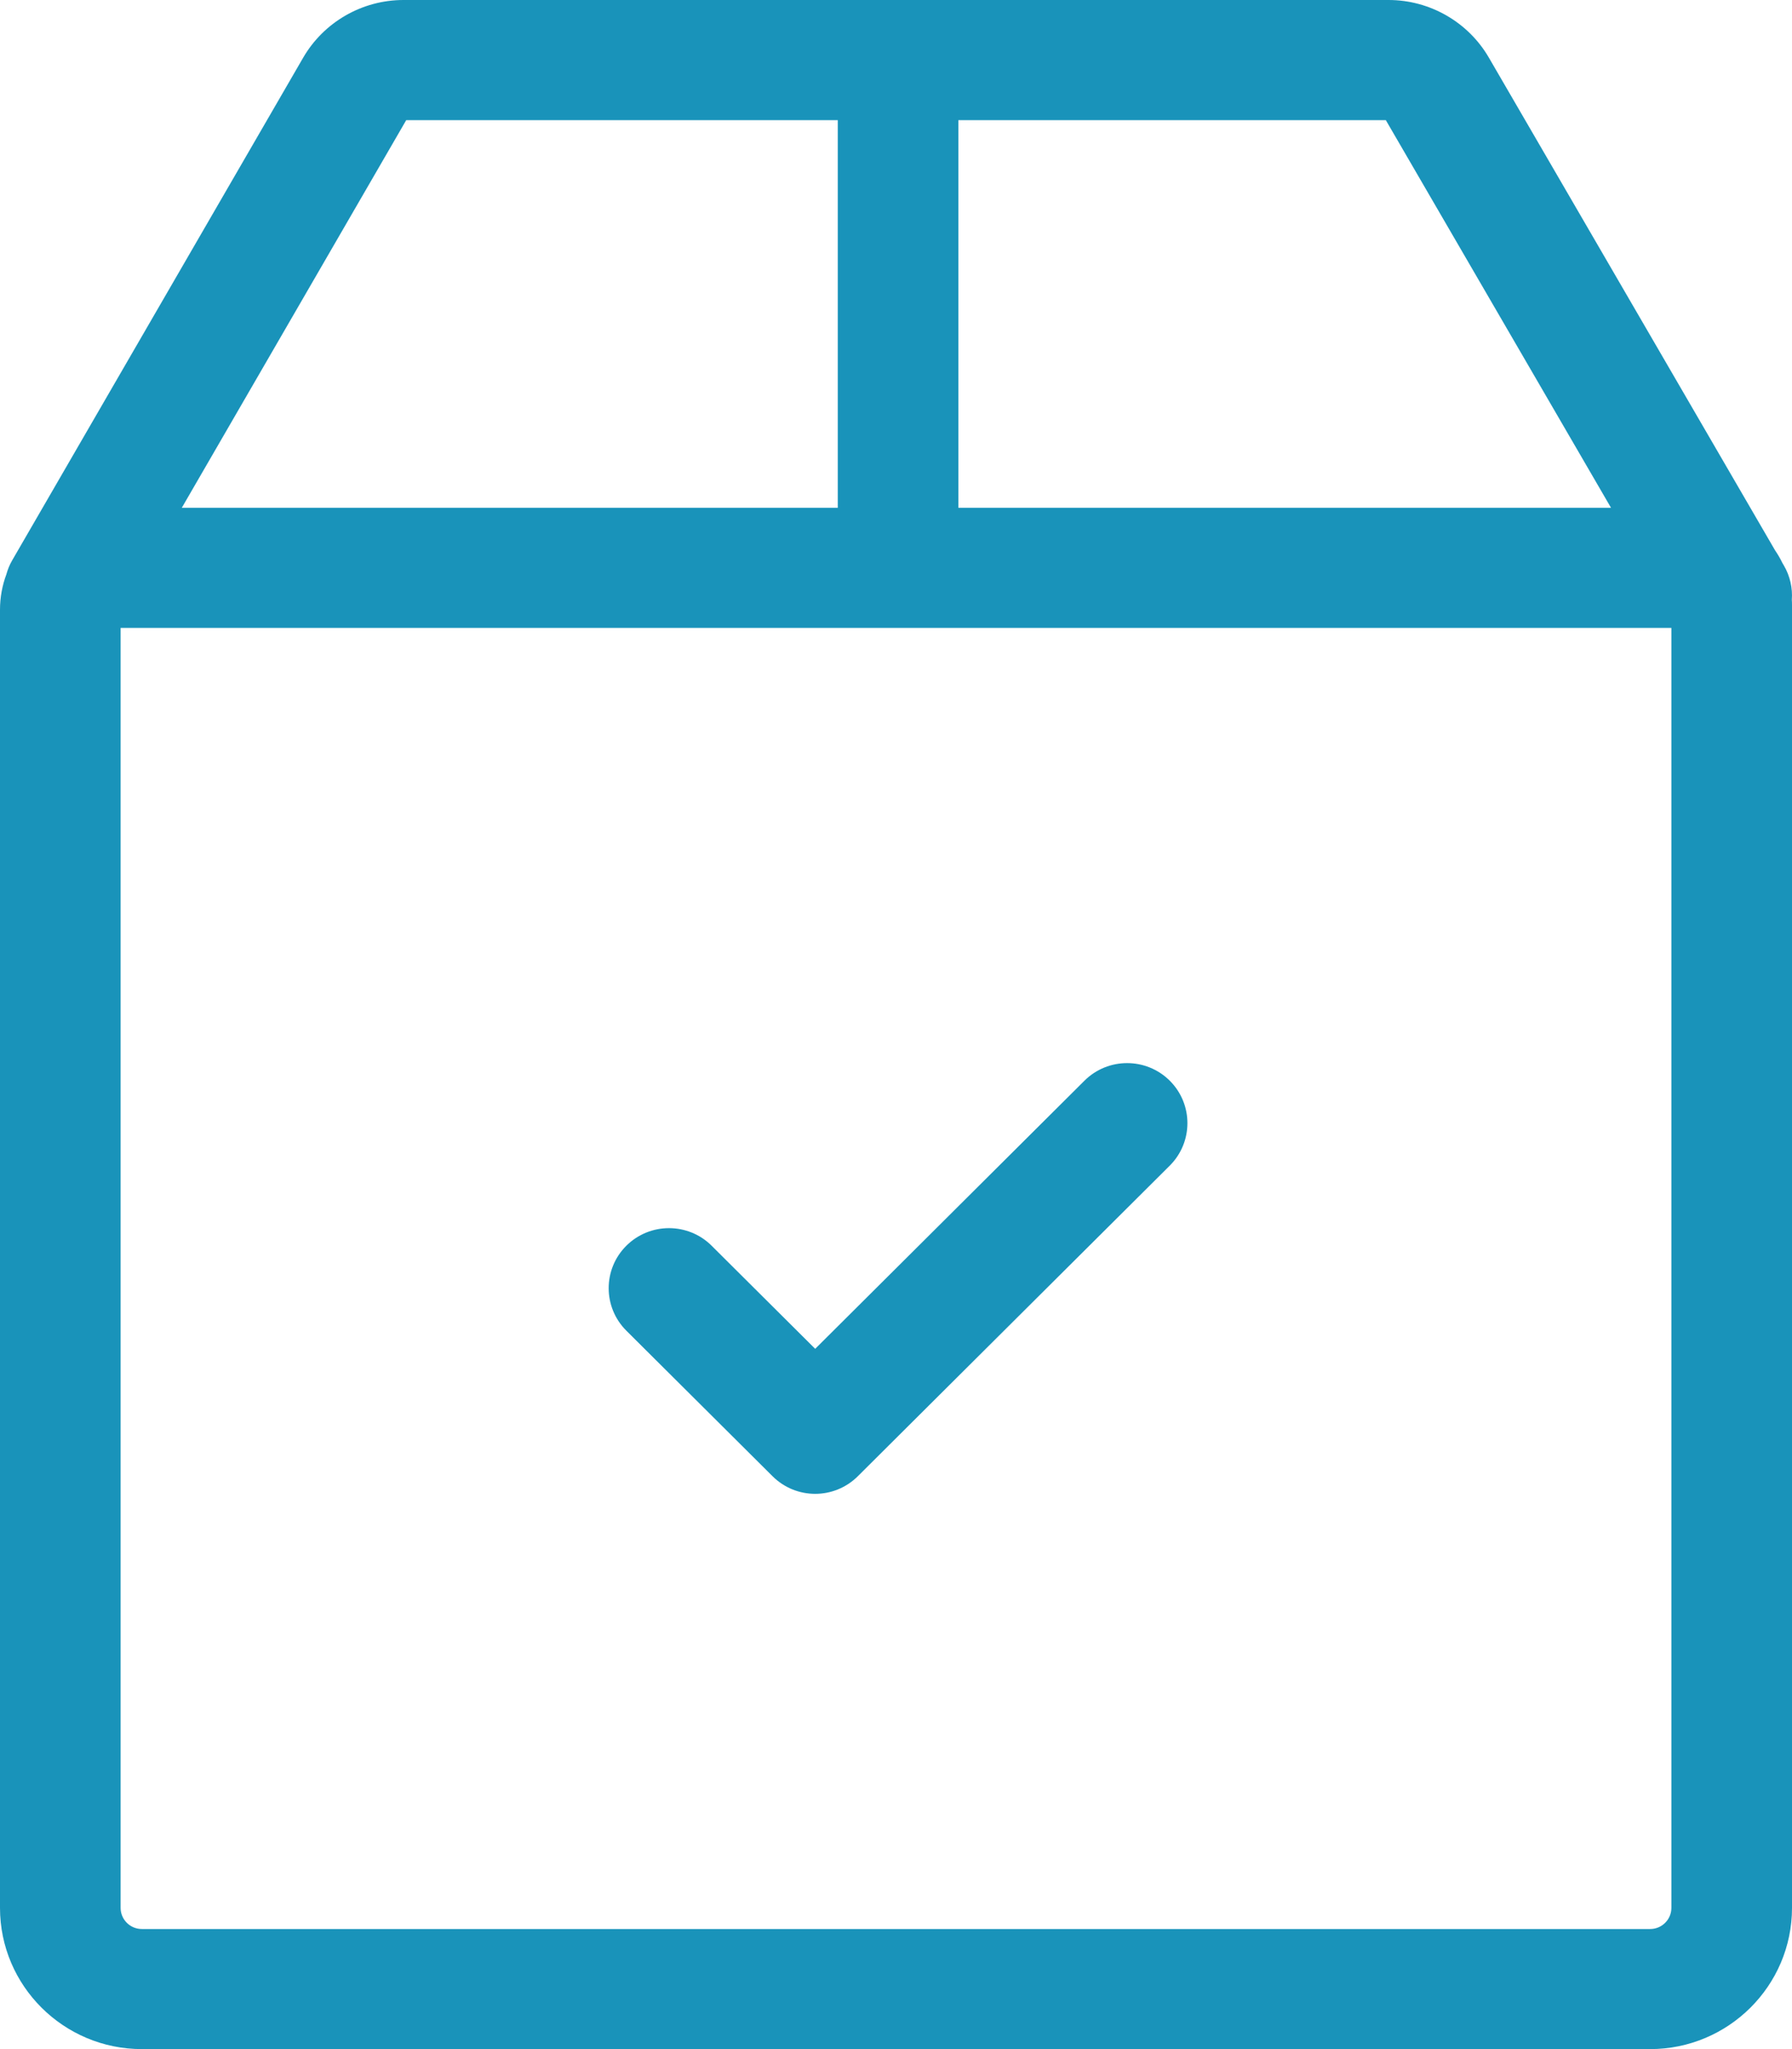
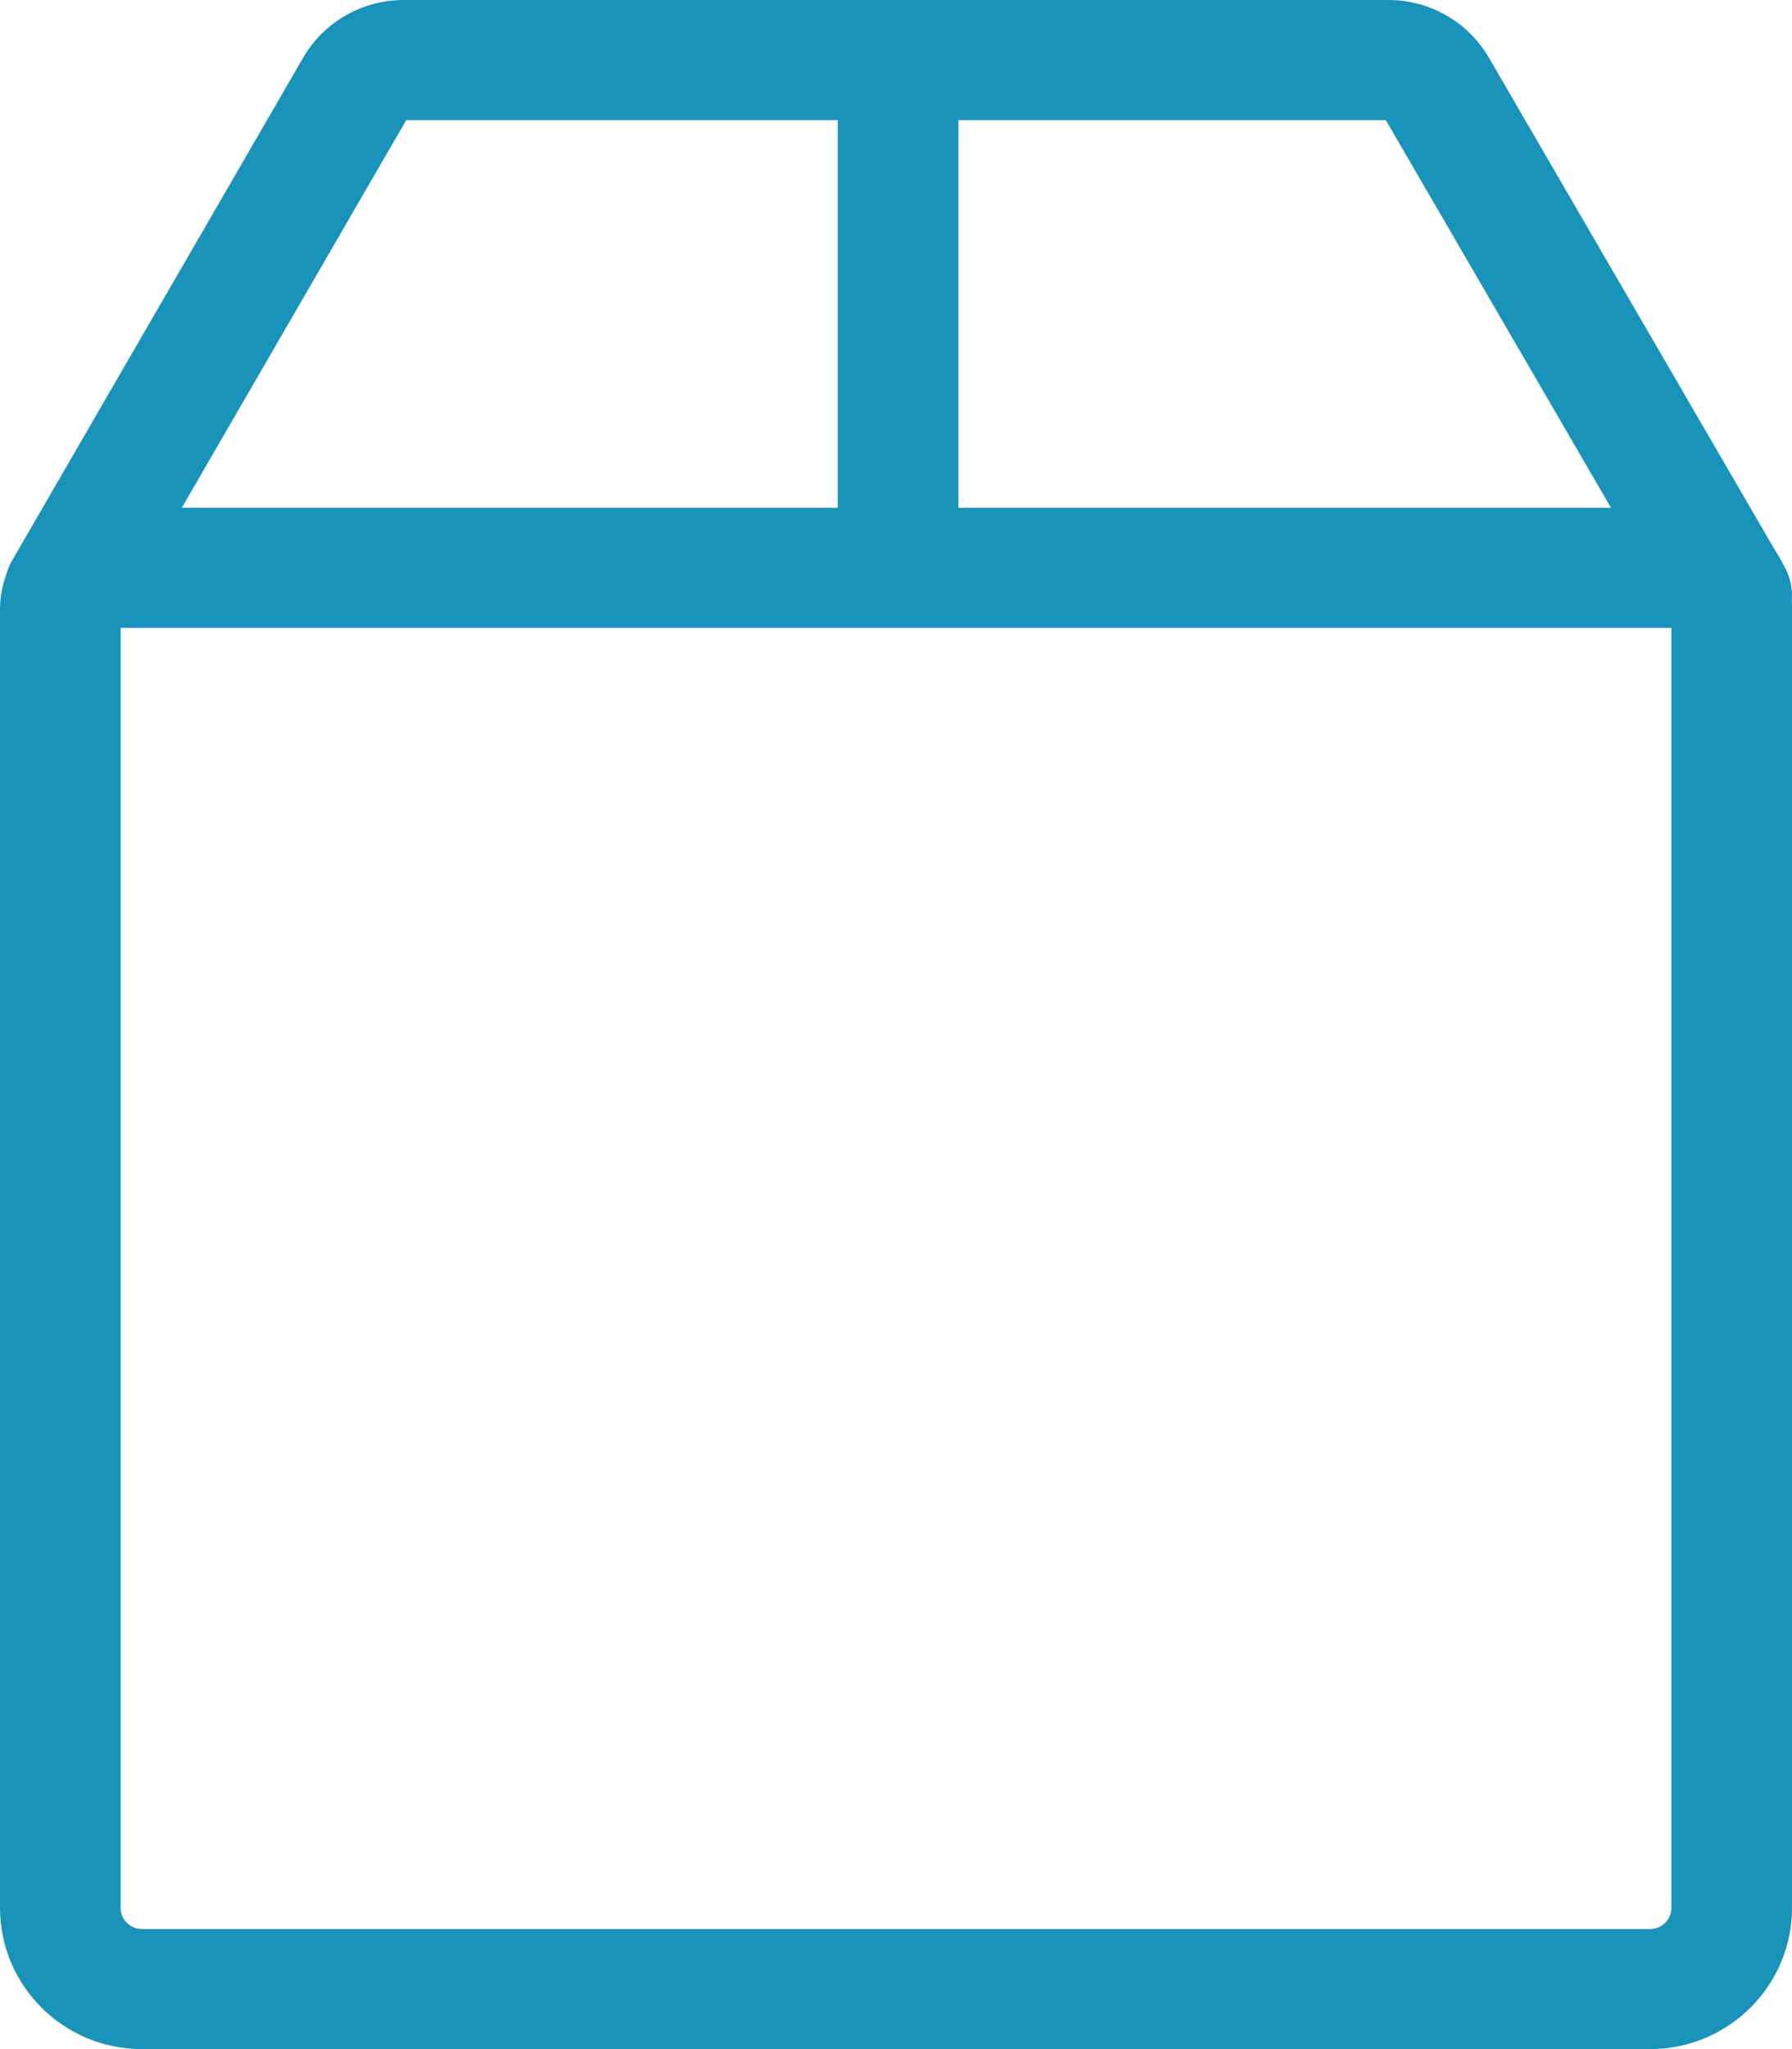
<svg xmlns="http://www.w3.org/2000/svg" width="42" height="48" viewBox="0 0 42 48" fill="none">
  <path d="M41.81 13.247L41.774 13.186C41.725 13.084 41.668 12.986 41.604 12.893L34.894 1.348C34.411 0.517 33.511 0 32.546 0H9.455C8.488 0 7.588 0.518 7.105 1.352L0.286 13.125C0.224 13.232 0.18 13.342 0.149 13.455C0.053 13.713 0 13.992 0 14.283V44.692C0 46.516 1.491 48 3.324 48H38.676C40.509 48 42 46.516 42 44.692V14.171C42 14.13 41.999 14.09 41.996 14.05C42.016 13.779 41.957 13.5 41.81 13.247ZM22.462 2.814H32.48L37.758 11.895H22.462V2.814ZM9.521 2.814H19.635V11.895H4.261L9.521 2.814ZM39.173 44.692C39.173 44.965 38.95 45.187 38.676 45.187H3.324C3.05 45.187 2.827 44.965 2.827 44.692V14.709H39.173V44.692Z" fill="#1993BA" />
-   <path d="M27.416 25.315C26.864 24.766 25.969 24.766 25.417 25.315L19.106 31.596L16.679 29.181C16.127 28.632 15.232 28.632 14.68 29.181C14.128 29.73 14.128 30.621 14.68 31.171L18.107 34.581C18.383 34.855 18.744 34.993 19.106 34.993C19.468 34.993 19.829 34.855 20.105 34.581L27.416 27.305C27.968 26.755 27.968 25.864 27.416 25.315Z" fill="#1993BA" />
</svg>